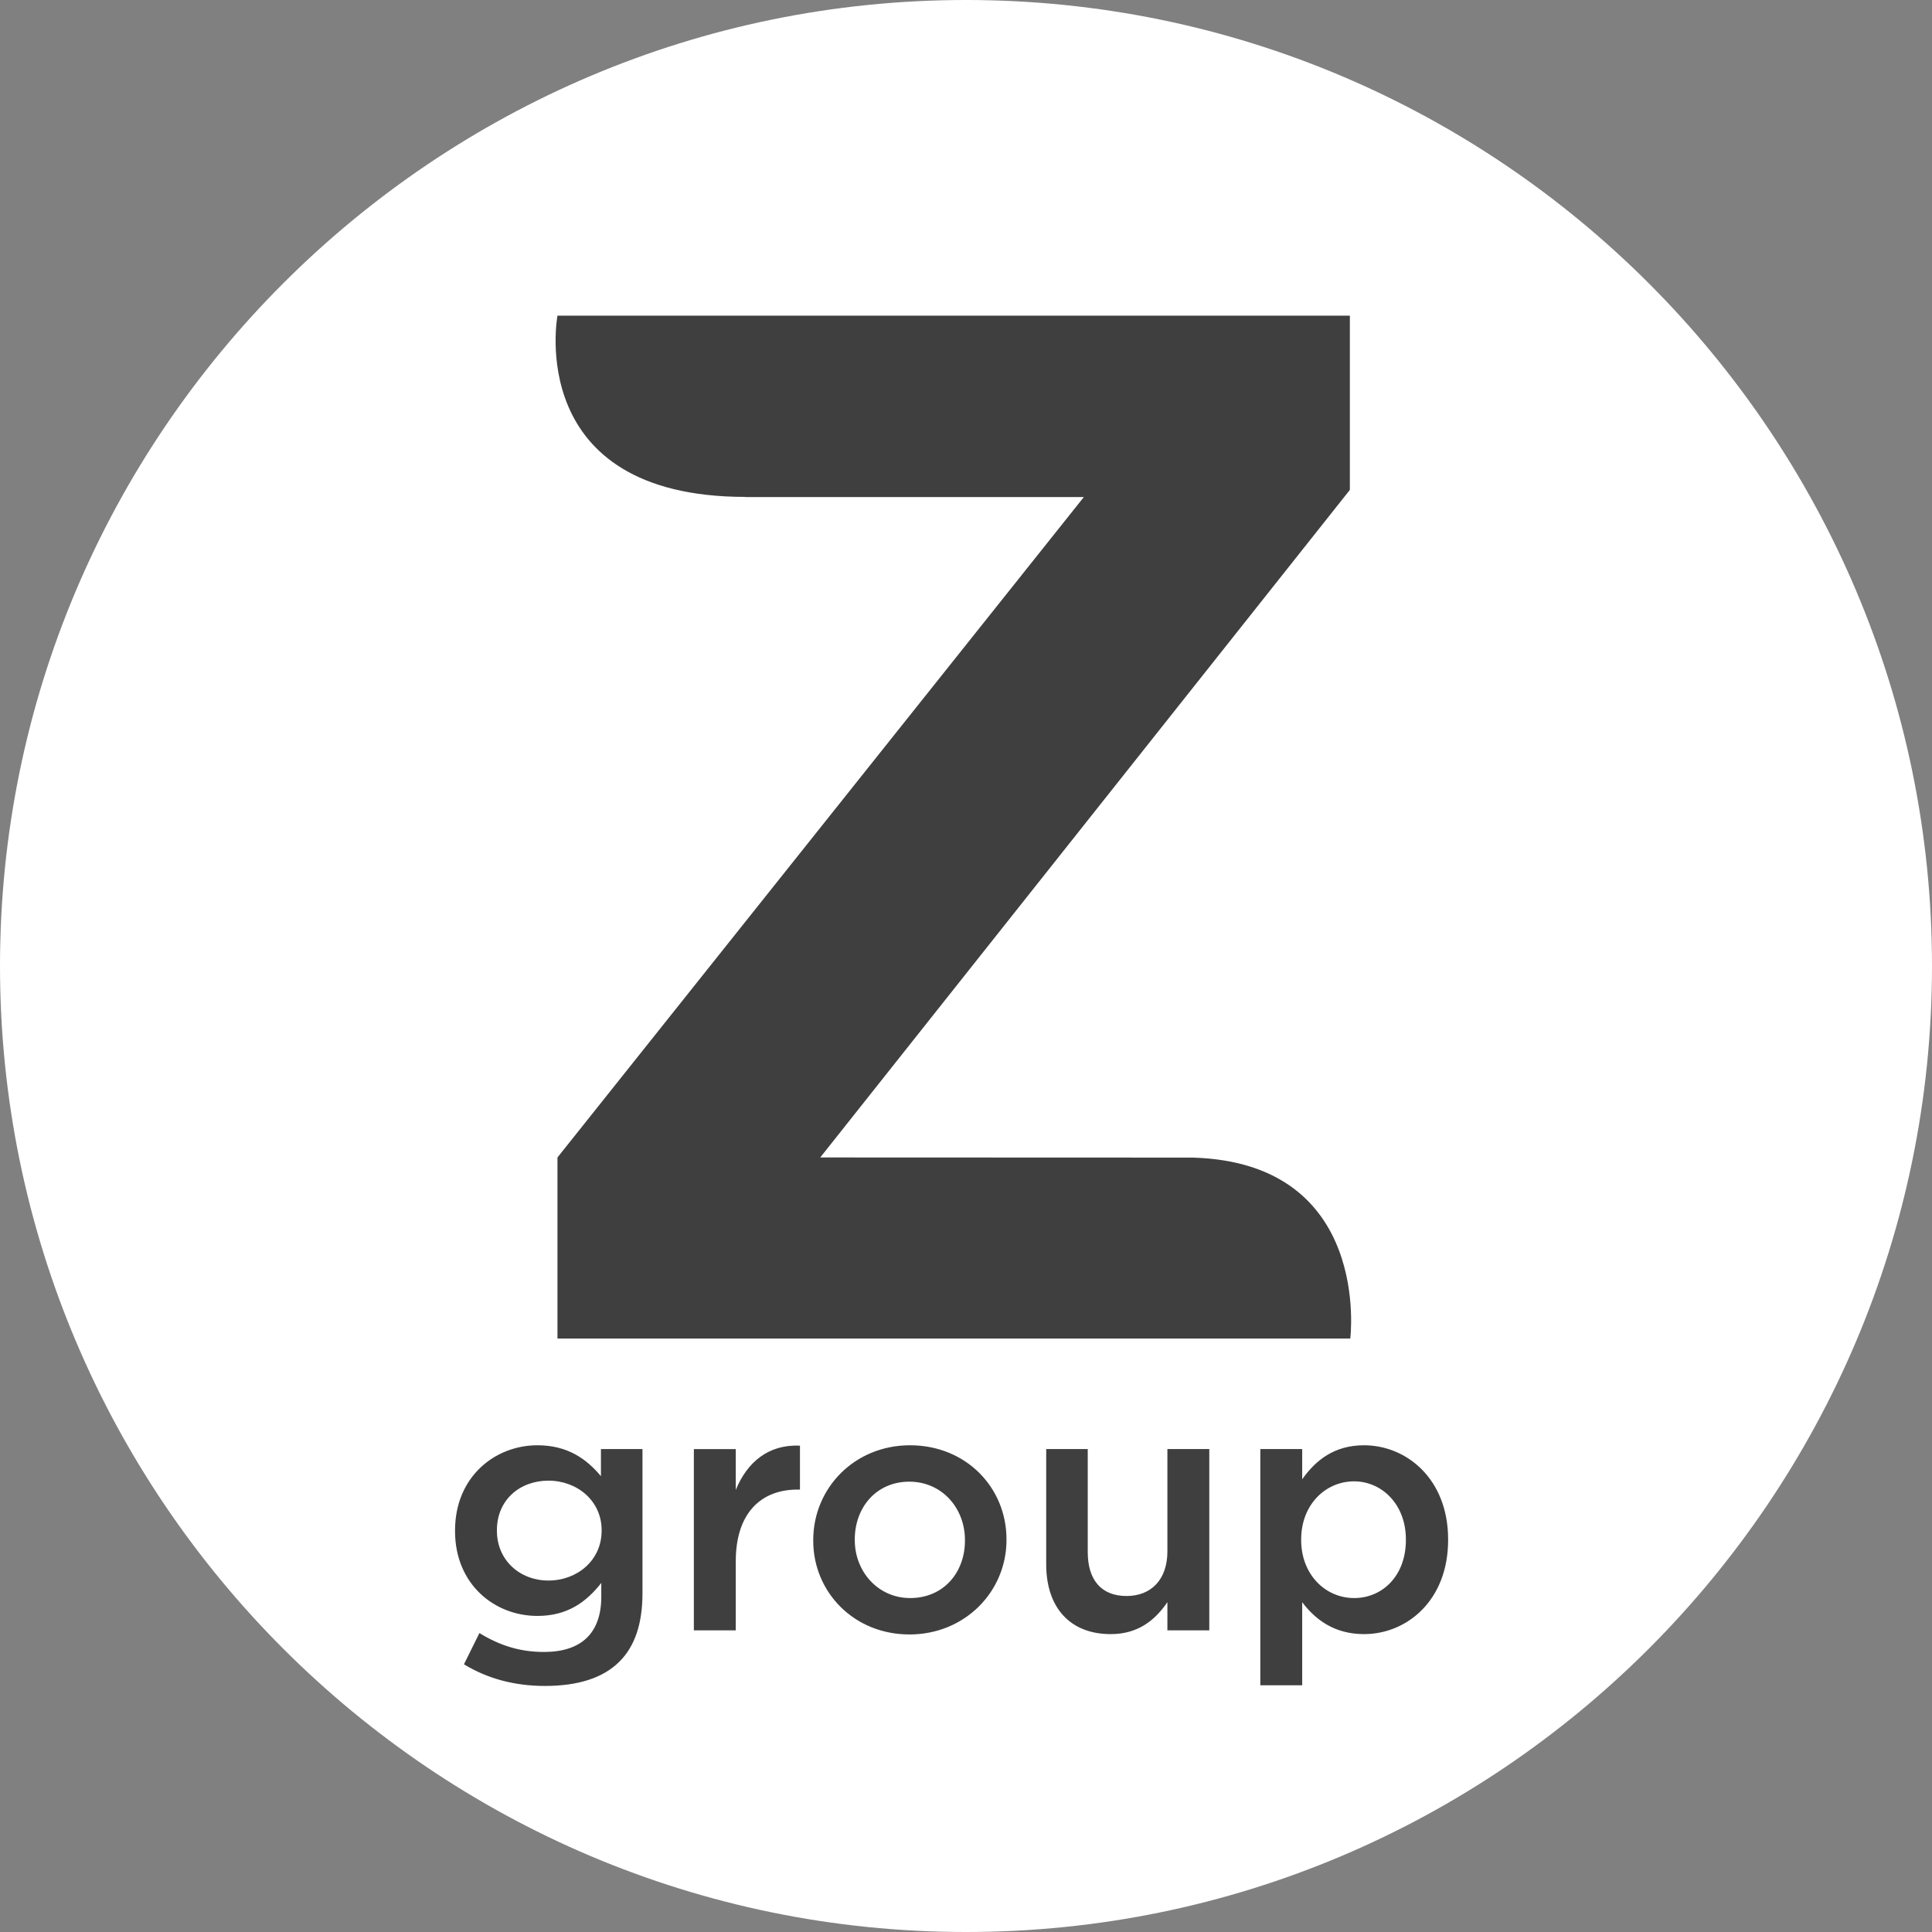
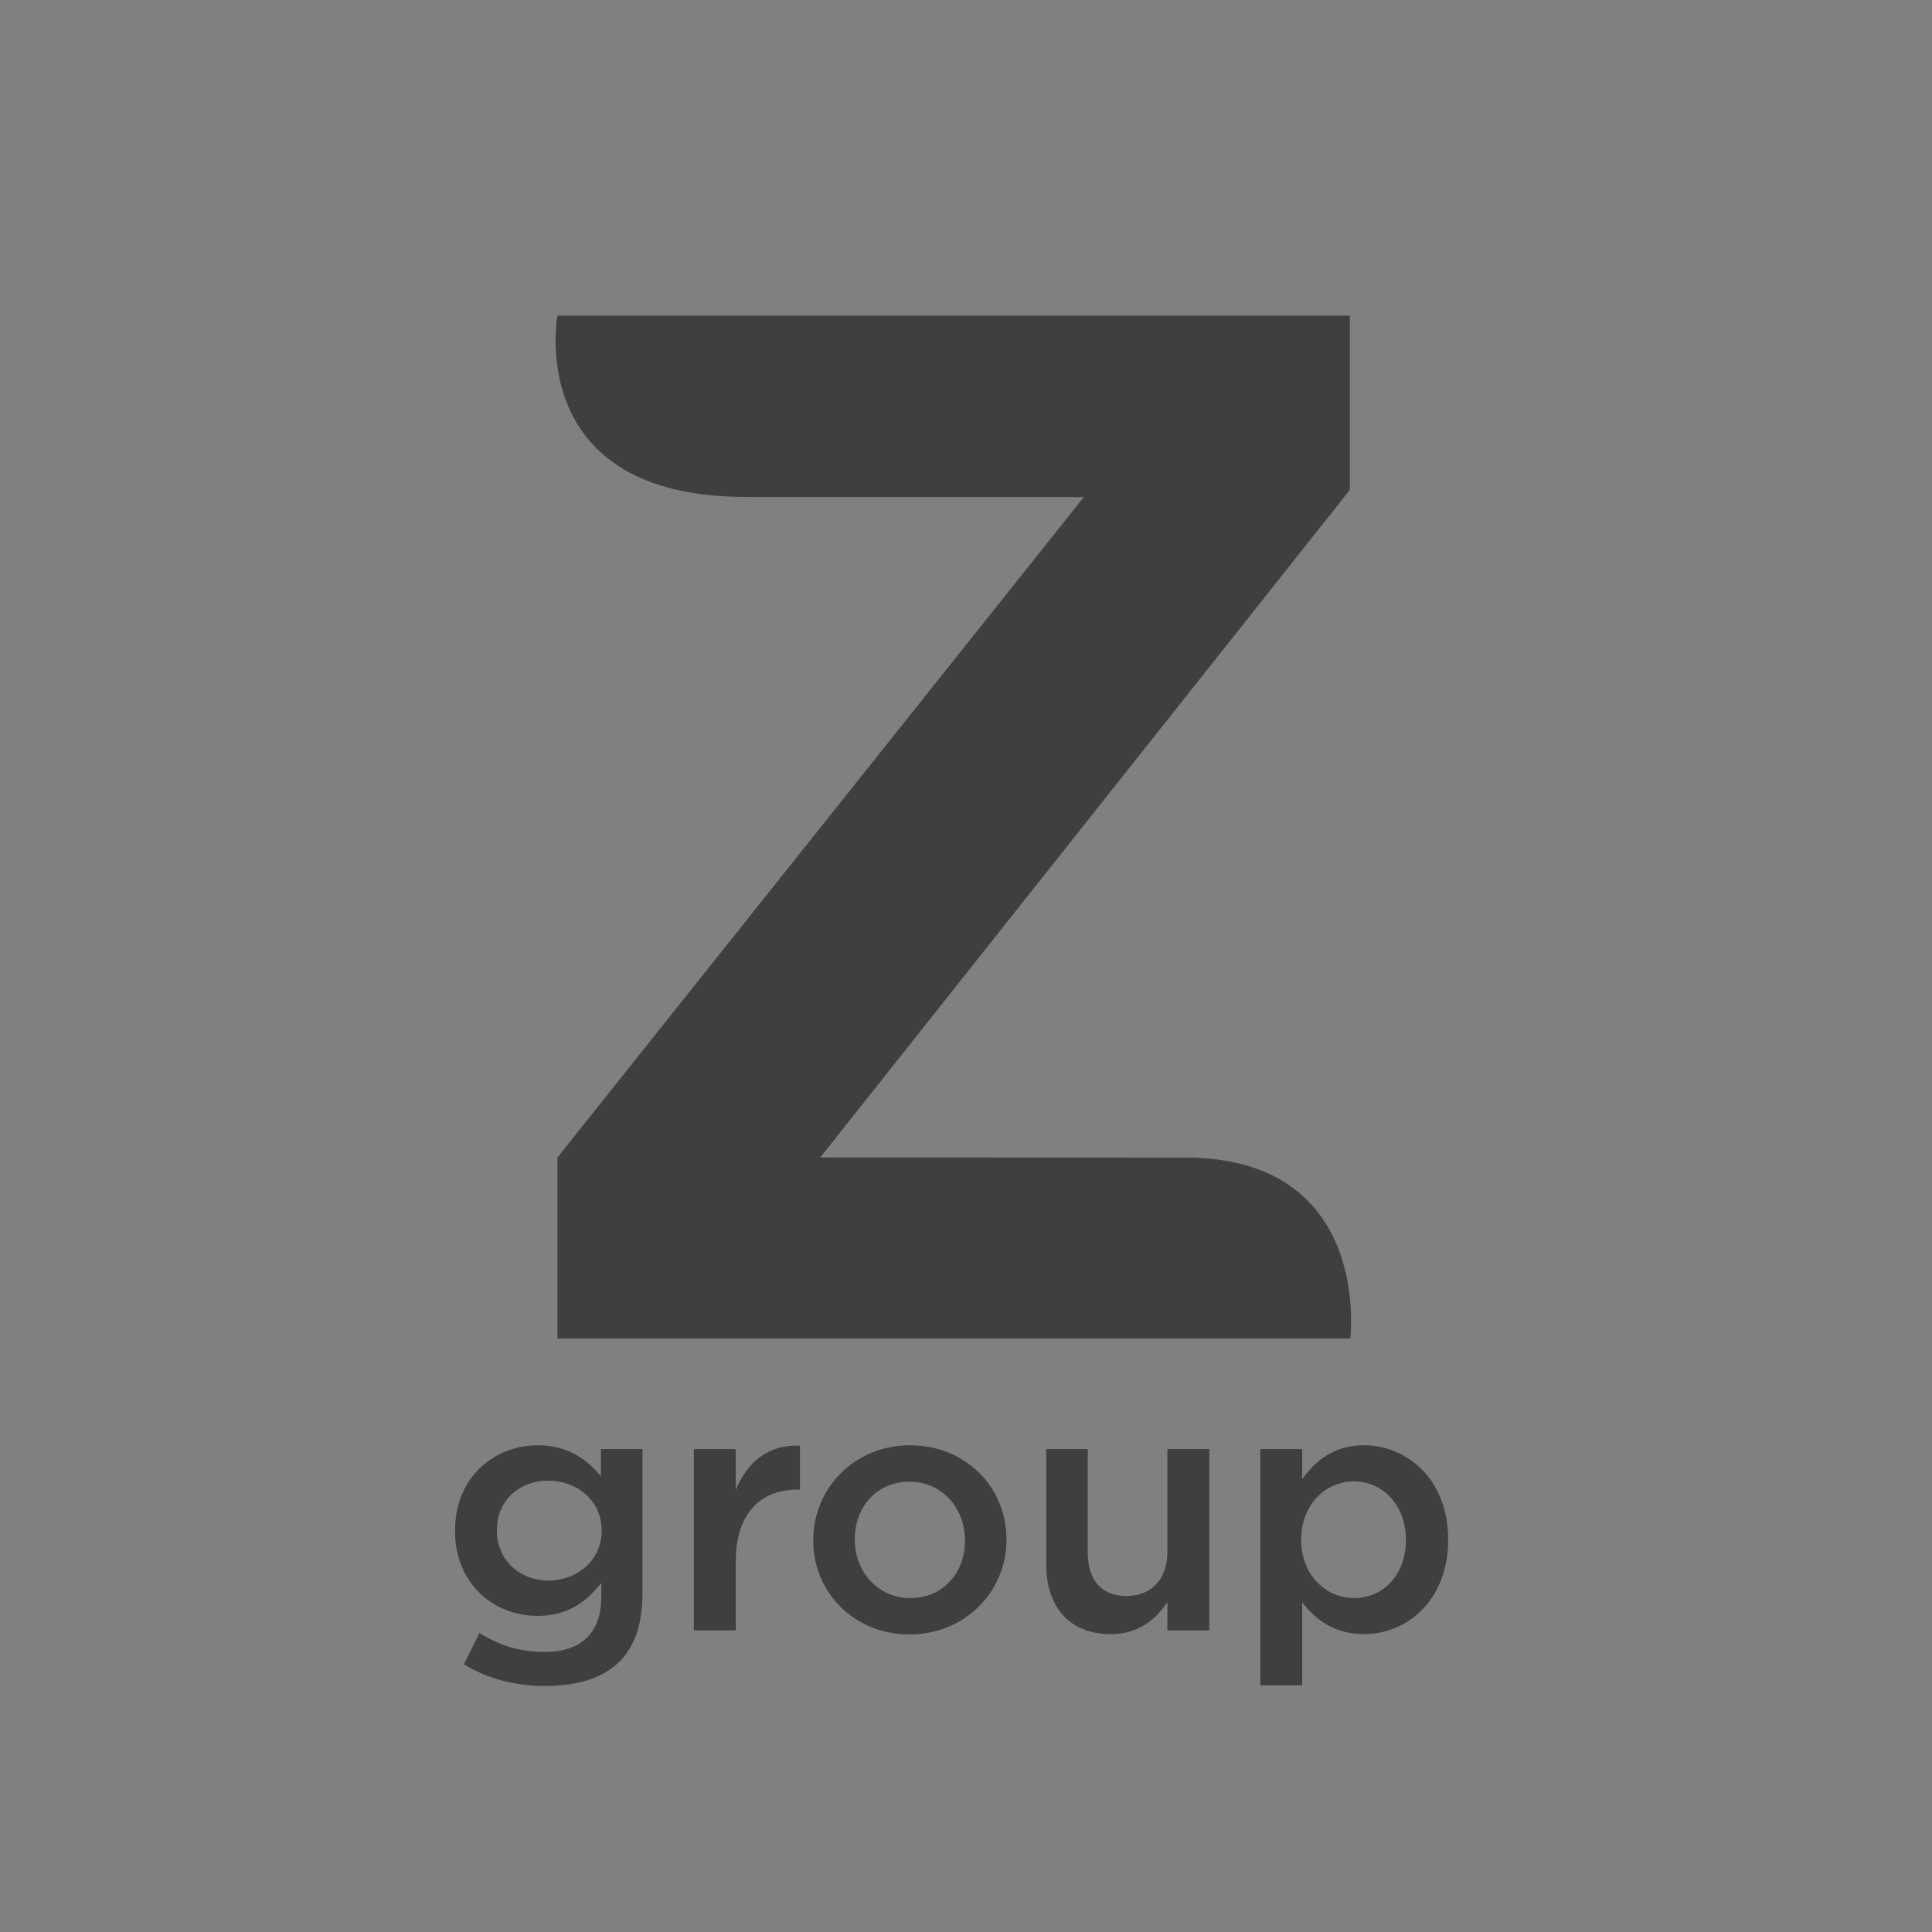
<svg xmlns="http://www.w3.org/2000/svg" width="70" height="70">
  <rect width="100%" height="100%" fill="#808080" stroke="none" />
  <g fill="none" fill-rule="evenodd">
-     <path fill="#FFF" d="M35 70C15.703 70 0 54.3 0 35 0 15.702 15.703 0 35 0c19.3 0 35 15.702 35 35 0 19.3-15.7 35-35 35" />
    <path fill="#3F3F3F" d="m43.22 41.942-13.501-.005L48.908 17.75v-6.313h-28.71s-1.23 6.567 6.816 6.567v.005H39.27L20.198 41.937v6.56h28.725s.798-6.363-5.703-6.555" />
    <g fill="#3F3F3F" fill-rule="nonzero">
      <path d="M19.746 61.085c1.194 0 2.102-.286 2.699-.883.56-.56.833-1.38.833-2.475v-5.225h-1.505v.983c-.51-.61-1.194-1.12-2.3-1.12-1.543 0-2.986 1.145-2.986 3.085v.025c0 1.928 1.43 3.073 2.985 3.073 1.082 0 1.766-.498 2.314-1.195v.498c0 1.33-.734 2.003-2.077 2.003-.896 0-1.63-.25-2.339-.685l-.56 1.132c.859.523 1.841.784 2.936.784Zm.124-3.819c-1.032 0-1.866-.734-1.866-1.803v-.025c0-1.082.821-1.791 1.866-1.791 1.045 0 1.928.734 1.928 1.79v.026c0 1.07-.883 1.803-1.928 1.803ZM25.14 59.07h1.518v-2.5c0-1.742.908-2.6 2.239-2.6h.087v-1.592c-1.157-.05-1.916.61-2.326 1.605v-1.48H25.14v6.567ZM32.947 59.22c2.028 0 3.52-1.568 3.52-3.421v-.025c0-1.879-1.467-3.409-3.495-3.409-2.015 0-3.507 1.555-3.507 3.434v.024c0 1.866 1.48 3.396 3.482 3.396Zm.025-1.32c-1.157 0-2.002-.957-2.002-2.101v-.025c0-1.145.77-2.09 1.977-2.09 1.182 0 2.015.958 2.015 2.115v.024c0 1.132-.758 2.078-1.99 2.078ZM40.245 59.207c1.007 0 1.617-.523 2.052-1.157v1.02h1.518v-6.568h-1.518v3.707c0 1.032-.597 1.617-1.48 1.617-.896 0-1.406-.56-1.406-1.592v-3.732h-1.505v4.18c0 1.542.846 2.525 2.339 2.525ZM45.664 61.06h1.517v-3.01c.46.61 1.145 1.157 2.24 1.157 1.554 0 3.047-1.22 3.047-3.408v-.025c0-2.19-1.505-3.409-3.048-3.409-1.082 0-1.754.548-2.239 1.232v-1.095h-1.517v8.558Zm3.396-3.16c-1.033 0-1.916-.845-1.916-2.101v-.025c0-1.257.883-2.102 1.916-2.102 1.007 0 1.878.833 1.878 2.102v.025c0 1.293-.846 2.102-1.878 2.102Z" />
    </g>
  </g>
</svg>